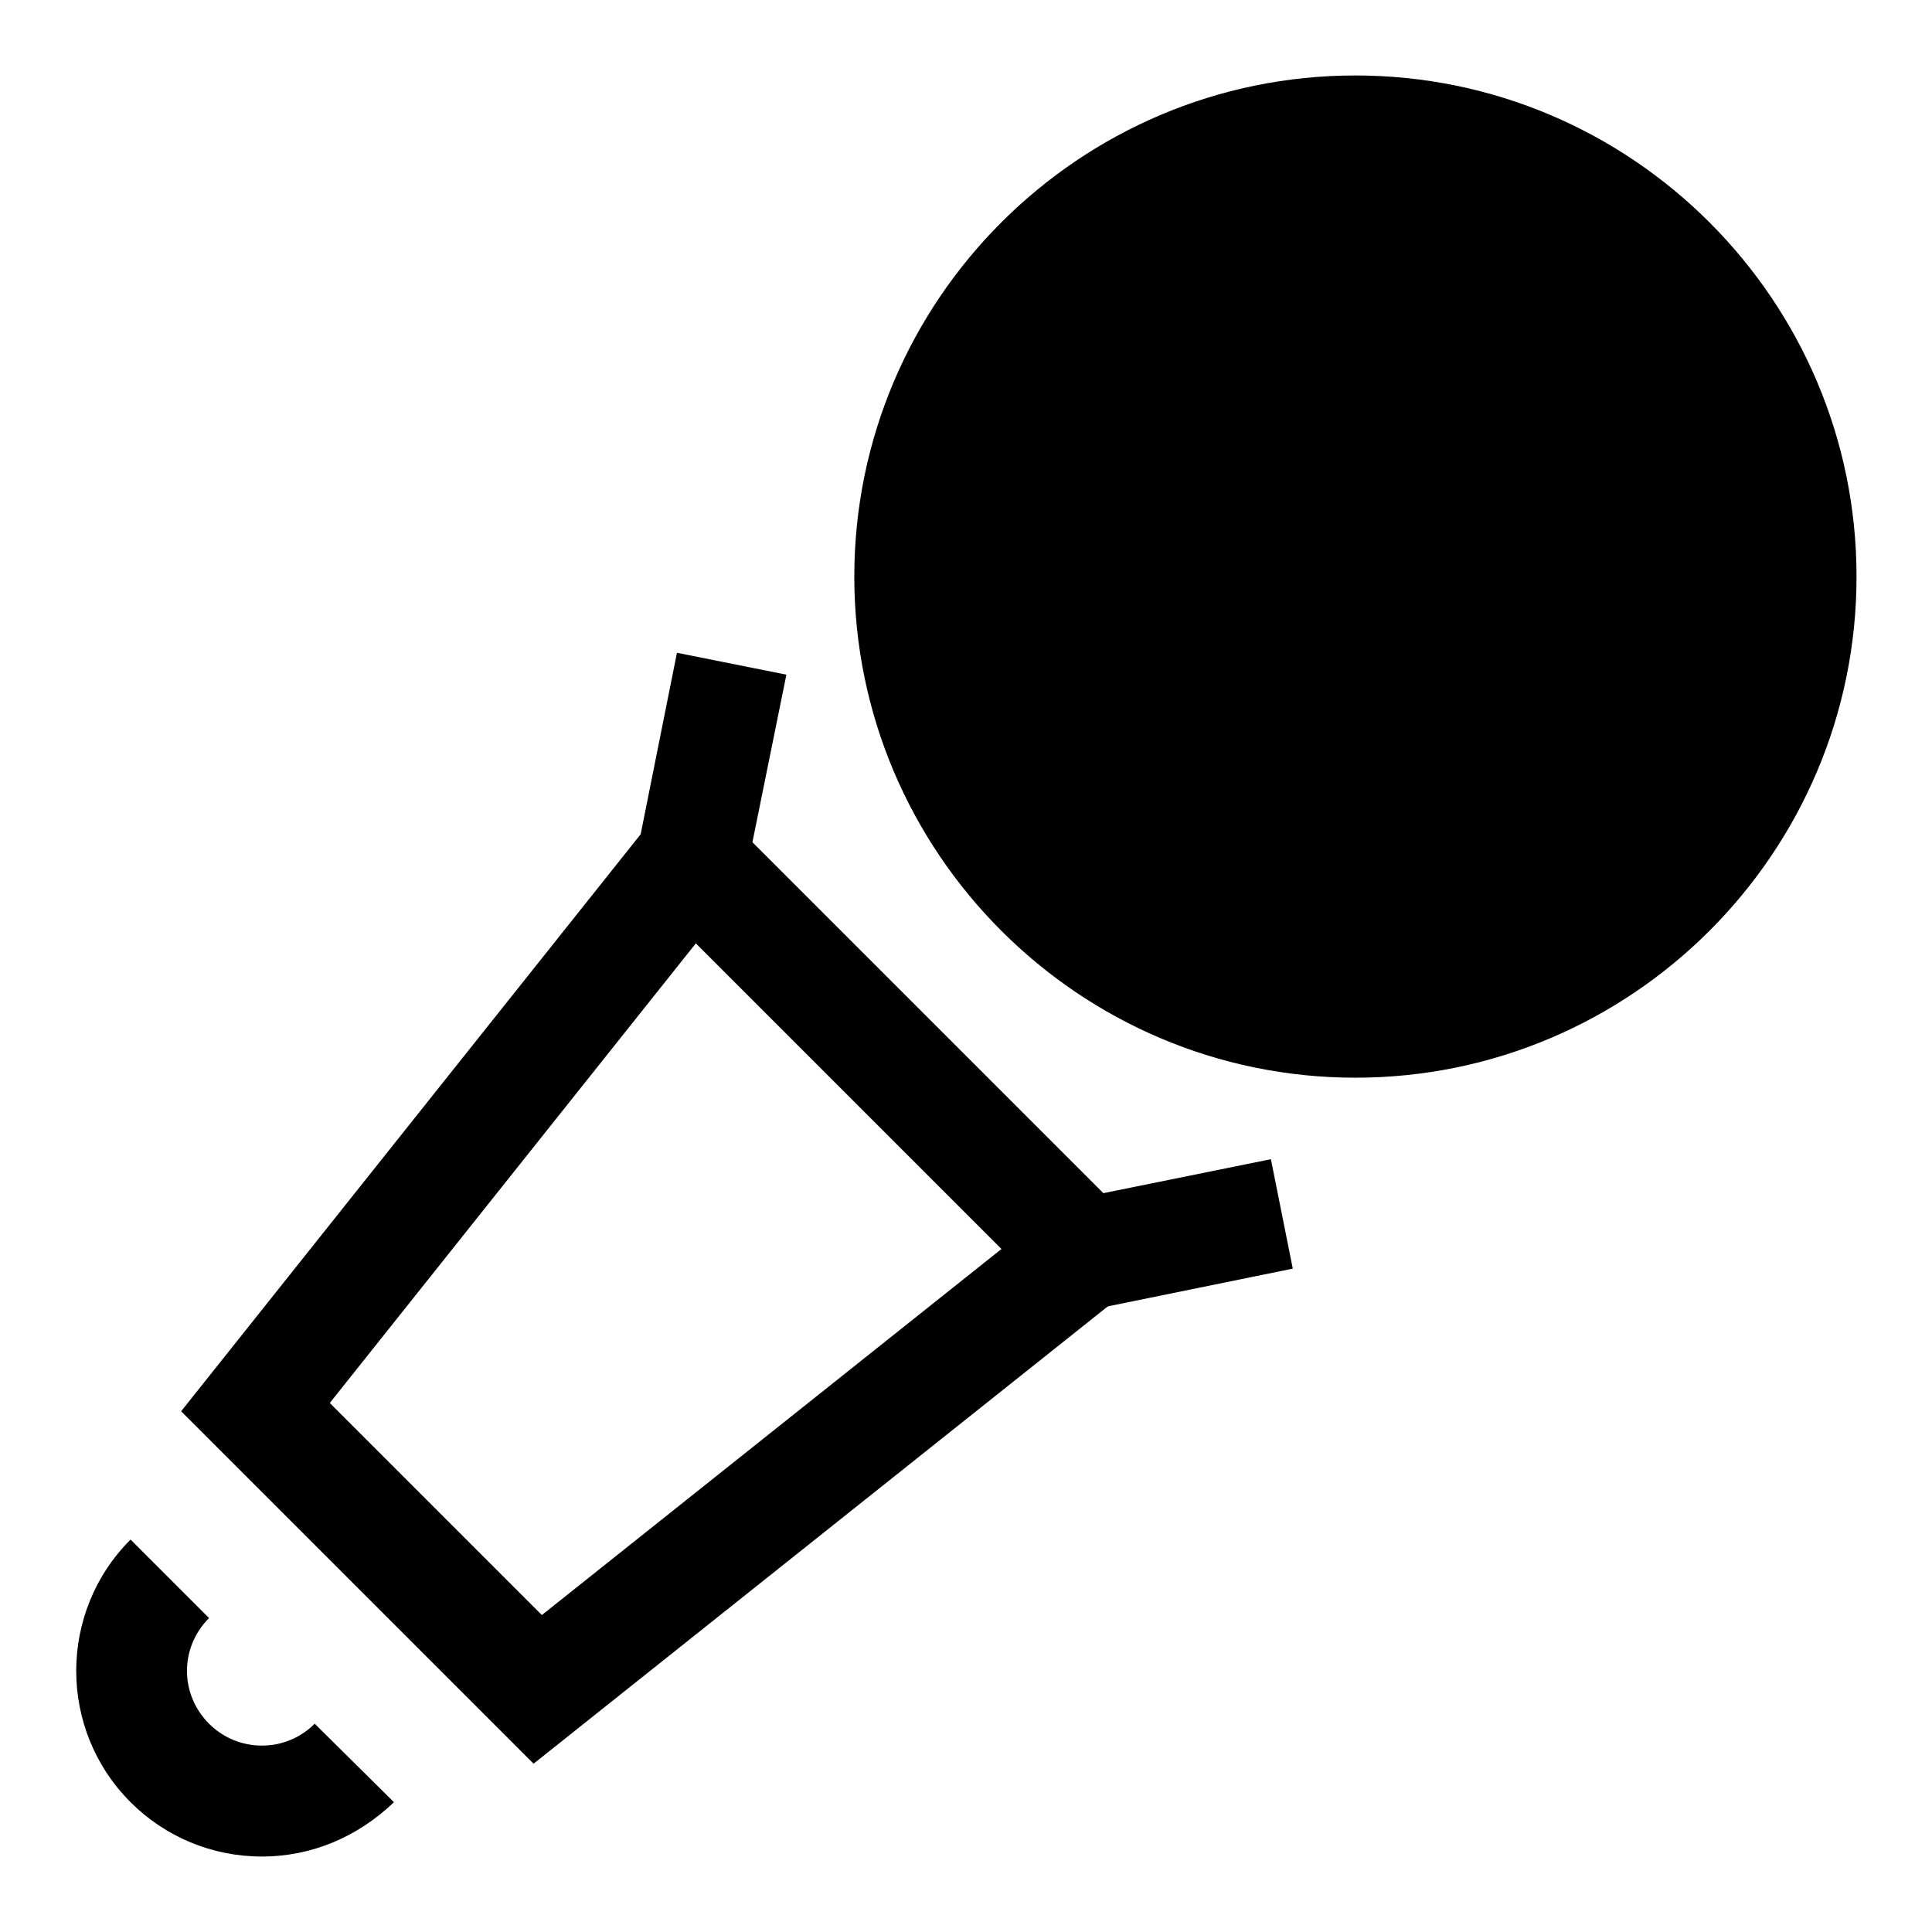
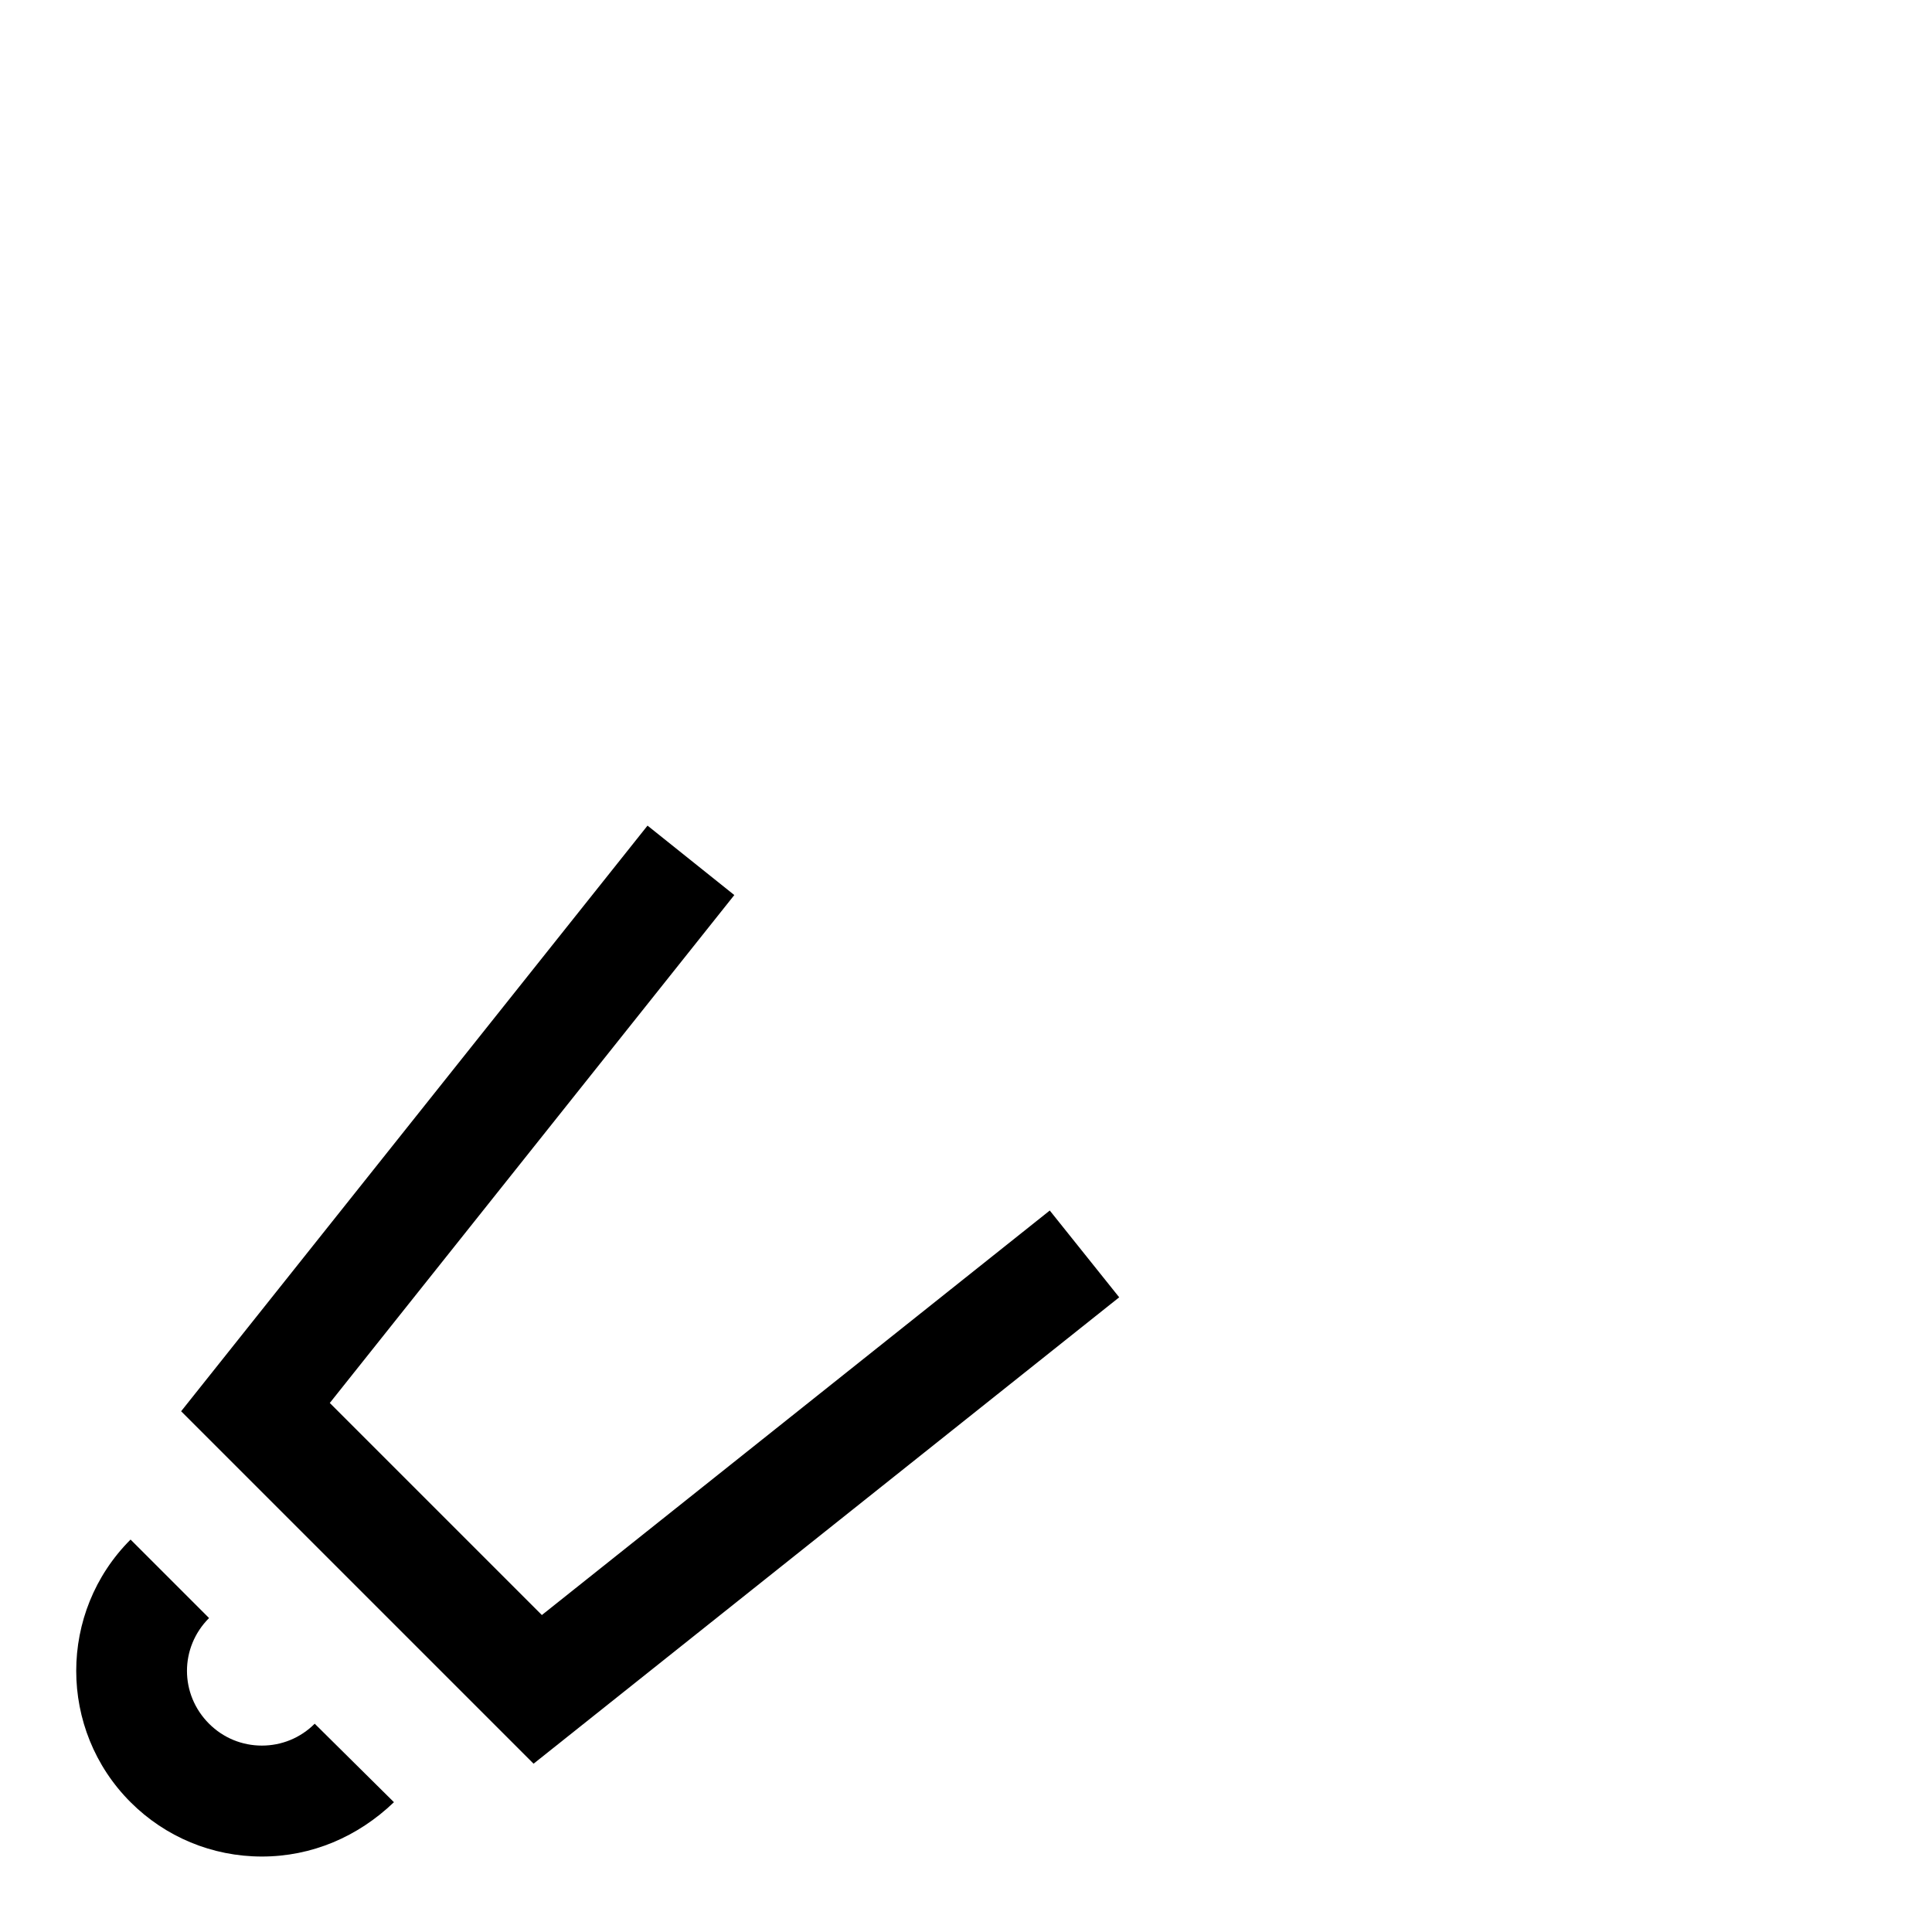
<svg xmlns="http://www.w3.org/2000/svg" version="1.1" x="0px" y="0px" viewBox="0 0 256 256" enable-background="new 0 0 256 256" xml:space="preserve">
  <g>
    <g>
      <path fill="#000000" d="M34.7,246c-6.6,0-12.8-2.6-17.4-7.2c-9.6-9.6-9.6-25.2,0-34.8l10.4,10.4c-3.9,3.9-3.9,10.1,0,14c1.9,1.9,4.4,2.9,7,2.9l0,0c2.6,0,5.1-1,7-2.9l10.5,10.4C47.4,243.4,41.3,246,34.7,246L34.7,246z" />
-       <path fill="#000000" d="M179.6,142.8c-36.6,0-66.4-29.8-66.4-66.4S143,10,179.6,10c36.6,0,66.4,29.8,66.4,66.4S216.2,142.8,179.6,142.8z" />
-       <path fill="#000000" d="M141.4,174.2l-57.7-57.7l6-30l14.5,2.9l-4.5,22.2l46.5,46.5l22.2-4.5l2.9,14.5L141.4,174.2z" />
      <path fill="#000000" d="M70.7,233.7L24,187l61.8-77.6l11.5,9.2l-53.6,67.3L71.8,214l67.3-53.6l9.2,11.5L70.7,233.7z" />
    </g>
  </g>
</svg>